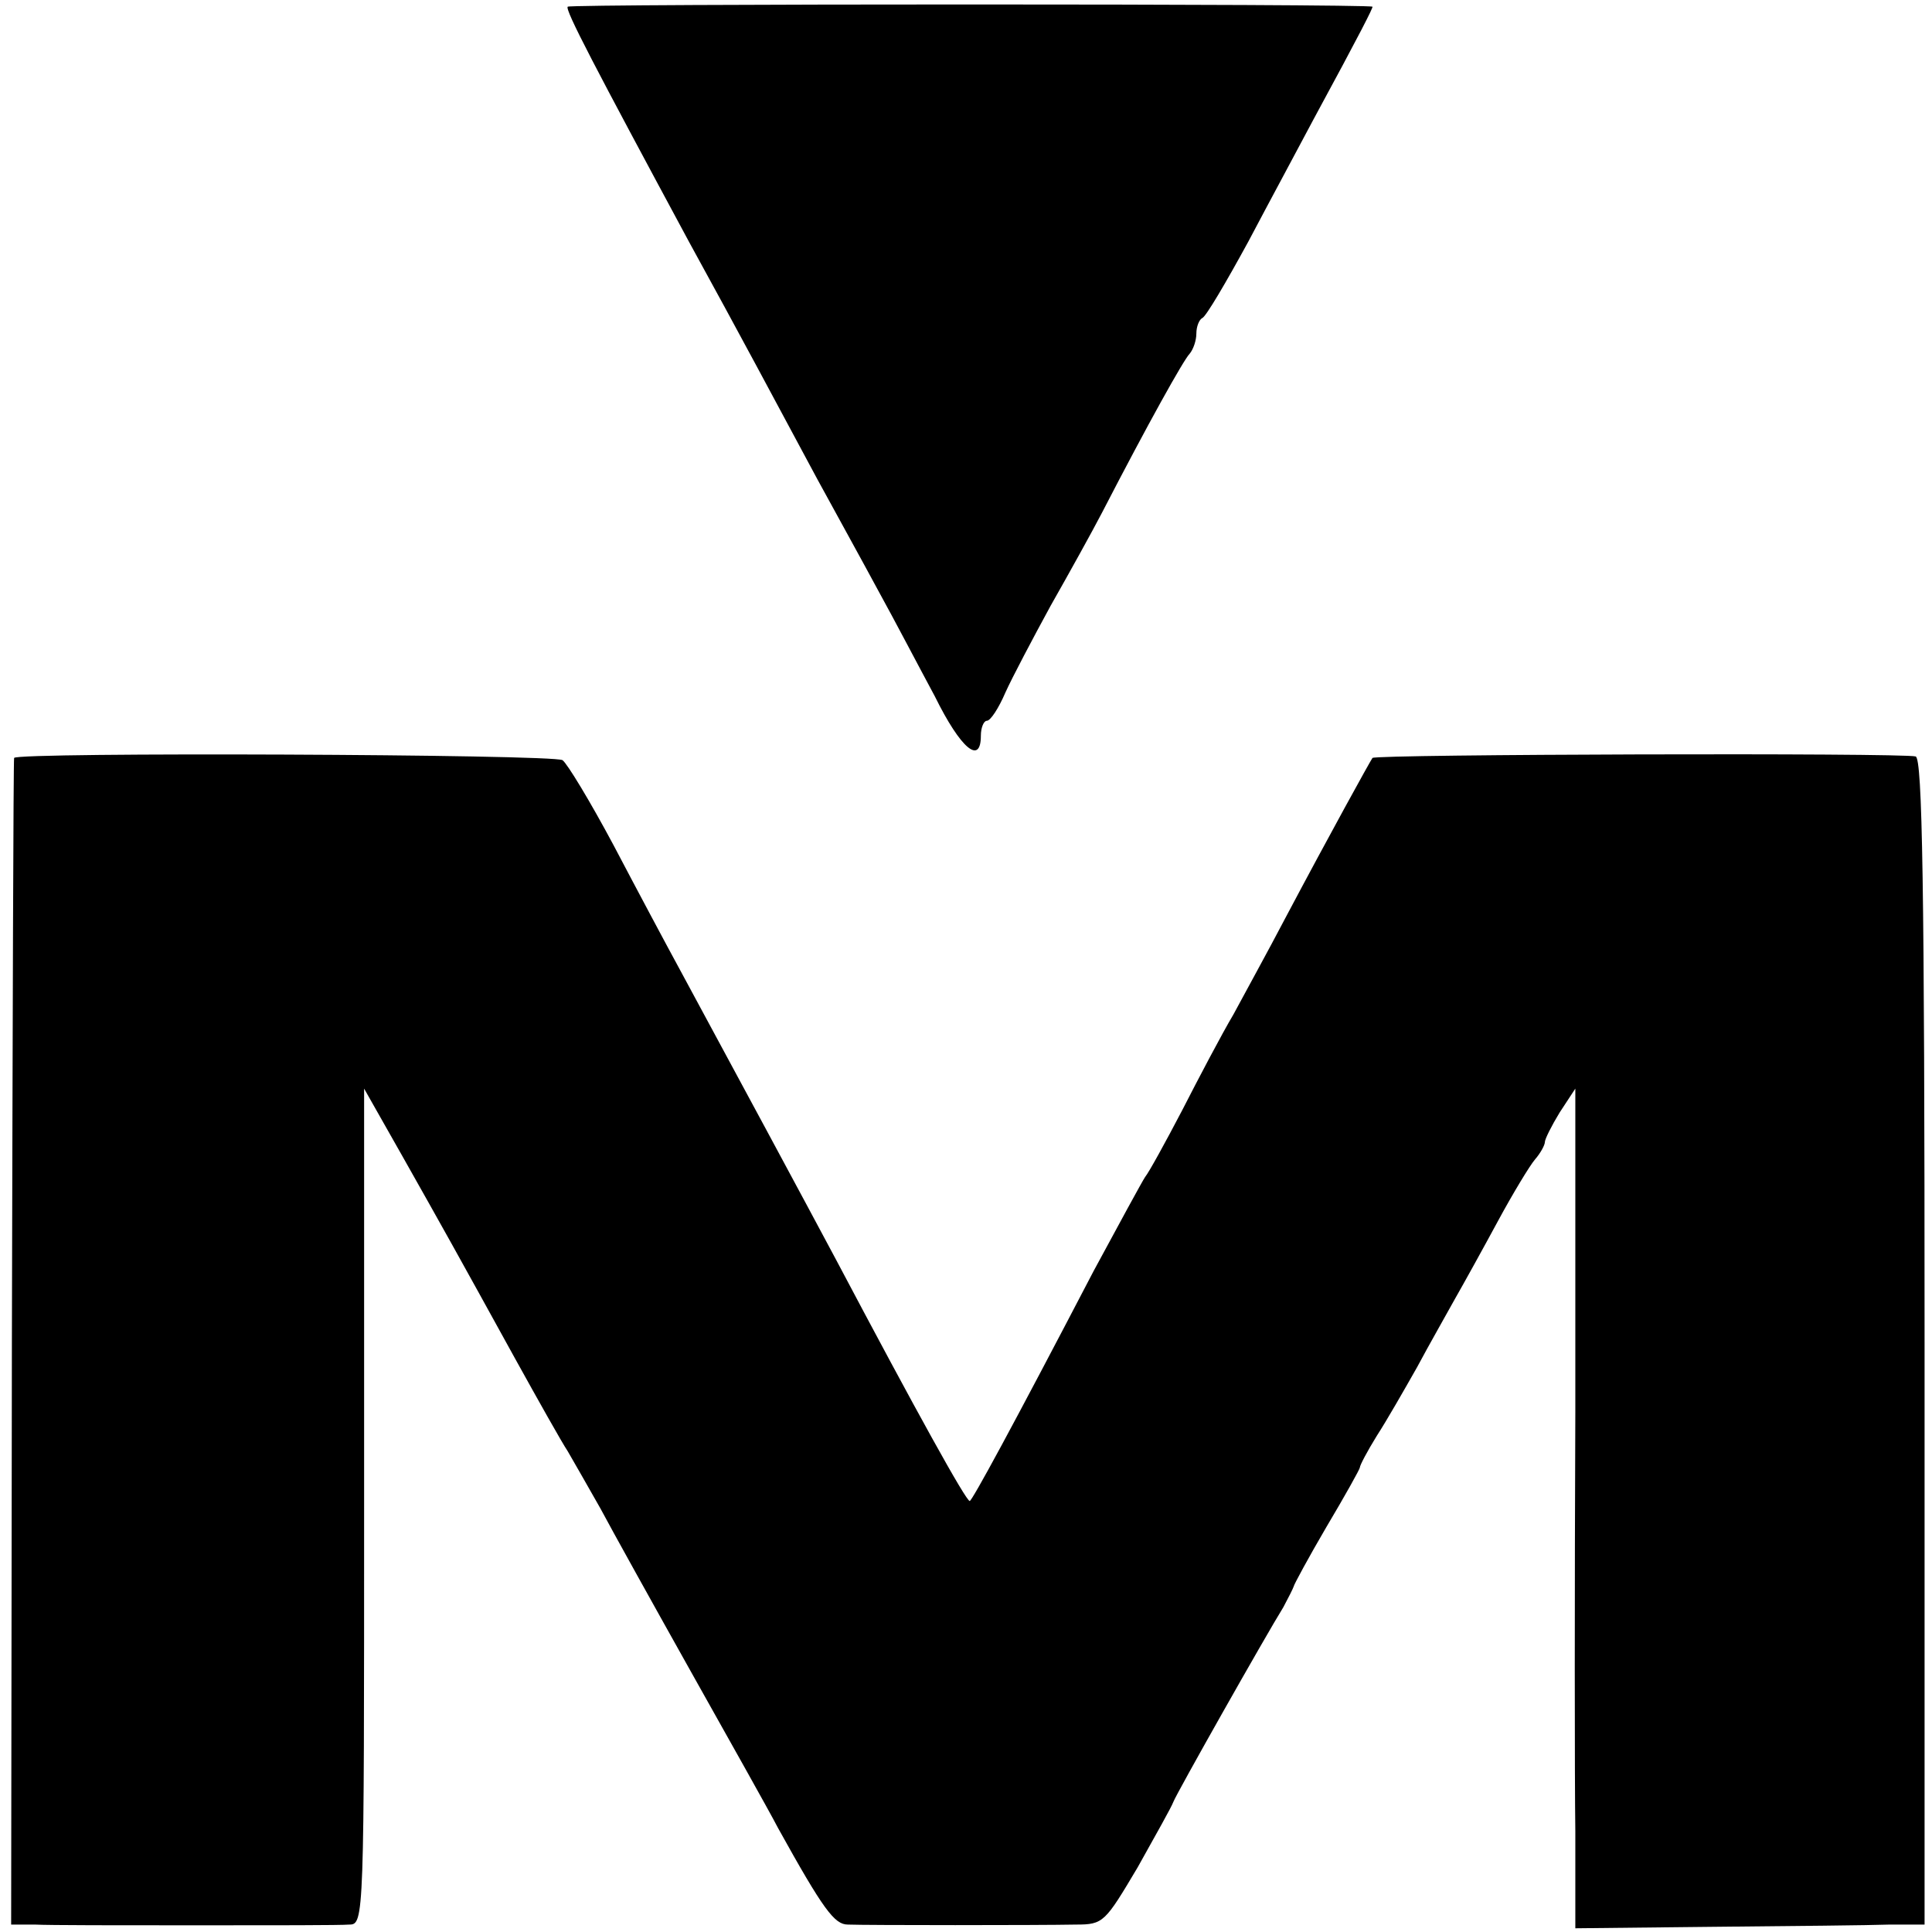
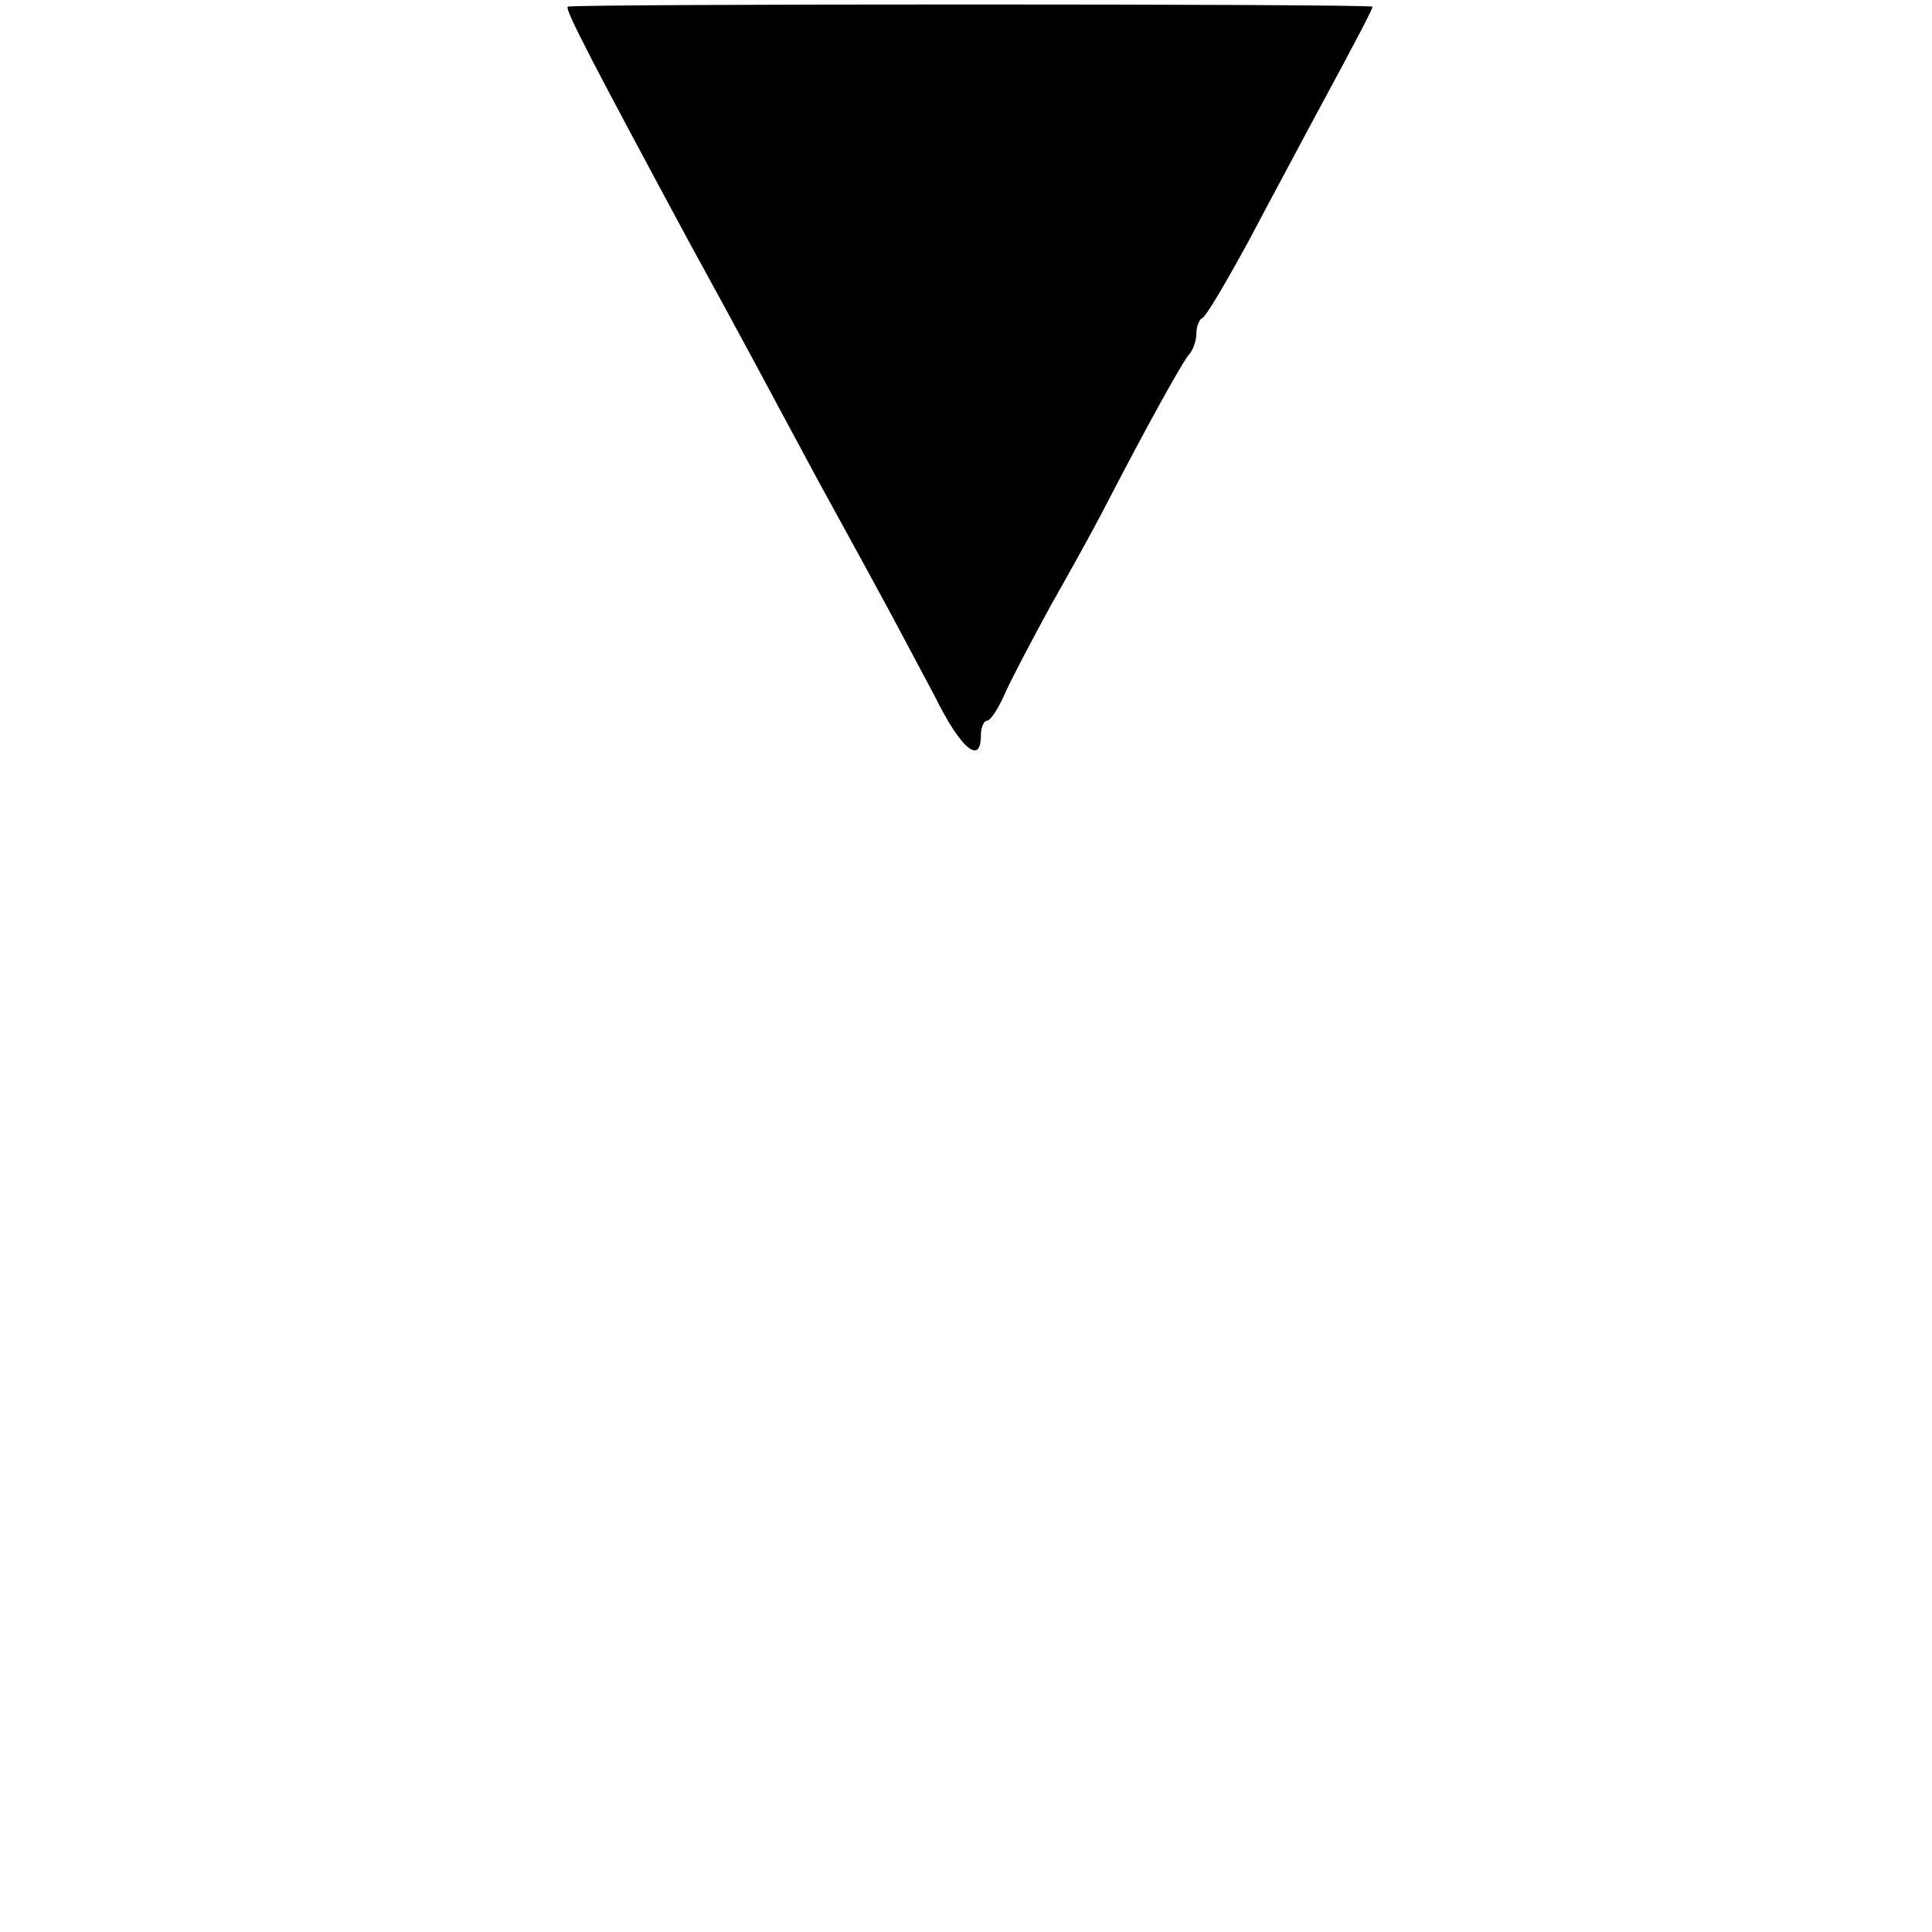
<svg xmlns="http://www.w3.org/2000/svg" version="1.0" width="260pt" height="260pt" viewBox="0 0 260 260" preserveAspectRatio="xMidYMid meet">
  <g transform="translate(0,260) scale(0.1,-0.1)" fill="#000000" stroke="none">
-     <path d="M764 2591 c-4 -4 37 -82 163 -316 73 -133 109 -201 173 -320 24 -44 61 -111 82 -150 21 -38 55 -103 76 -142 35 -71 62 -93 62 -53 0 11 4 20 8 20 5 0 16 17 25 38 9 20 37 73 61 117 25 44 56 100 69 125 62 120 110 206 118 214 5 6 9 18 9 27 0 10 4 19 8 21 5 2 32 48 62 103 29 55 69 129 88 165 64 118 80 150 79 151 -5 4 -1079 4 -1083 0z" />
-     <path d="M19 1580 c-1 -3 -2 -357 -3 -787 l-1 -783 32 0 c18 -1 116 -1 218 -1 102 0 194 0 205 1 20 0 20 7 20 563 l0 562 51 -90 c57 -101 71 -126 152 -273 31 -56 63 -113 71 -125 7 -12 27 -47 44 -77 16 -30 71 -129 122 -220 51 -91 104 -185 117 -210 61 -110 76 -130 94 -130 25 -1 258 -1 307 0 37 0 39 3 83 77 24 43 46 82 48 88 4 11 125 225 148 262 7 13 13 25 14 28 0 2 20 39 44 80 25 42 45 78 45 80 0 3 10 22 23 43 13 20 37 62 54 92 16 30 40 72 51 92 12 21 38 68 58 105 20 37 43 75 50 83 7 8 13 19 13 23 0 4 9 22 20 40 l21 32 0 -435 c-1 -239 -1 -493 0 -565 l0 -130 187 2 c104 1 209 2 236 3 l47 0 0 784 c0 618 -3 785 -12 788 -18 5 -726 3 -731 -2 -4 -6 -56 -100 -117 -215 -23 -44 -55 -102 -70 -130 -16 -27 -47 -86 -69 -129 -23 -44 -45 -84 -50 -90 -4 -6 -35 -63 -69 -126 -110 -211 -164 -310 -167 -310 -5 0 -71 119 -180 325 -40 75 -137 255 -210 390 -18 33 -58 108 -89 167 -32 60 -63 111 -69 115 -13 8 -736 11 -738 3z" />
+     <path d="M764 2591 c-4 -4 37 -82 163 -316 73 -133 109 -201 173 -320 24 -44 61 -111 82 -150 21 -38 55 -103 76 -142 35 -71 62 -93 62 -53 0 11 4 20 8 20 5 0 16 17 25 38 9 20 37 73 61 117 25 44 56 100 69 125 62 120 110 206 118 214 5 6 9 18 9 27 0 10 4 19 8 21 5 2 32 48 62 103 29 55 69 129 88 165 64 118 80 150 79 151 -5 4 -1079 4 -1083 0" />
  </g>
</svg>